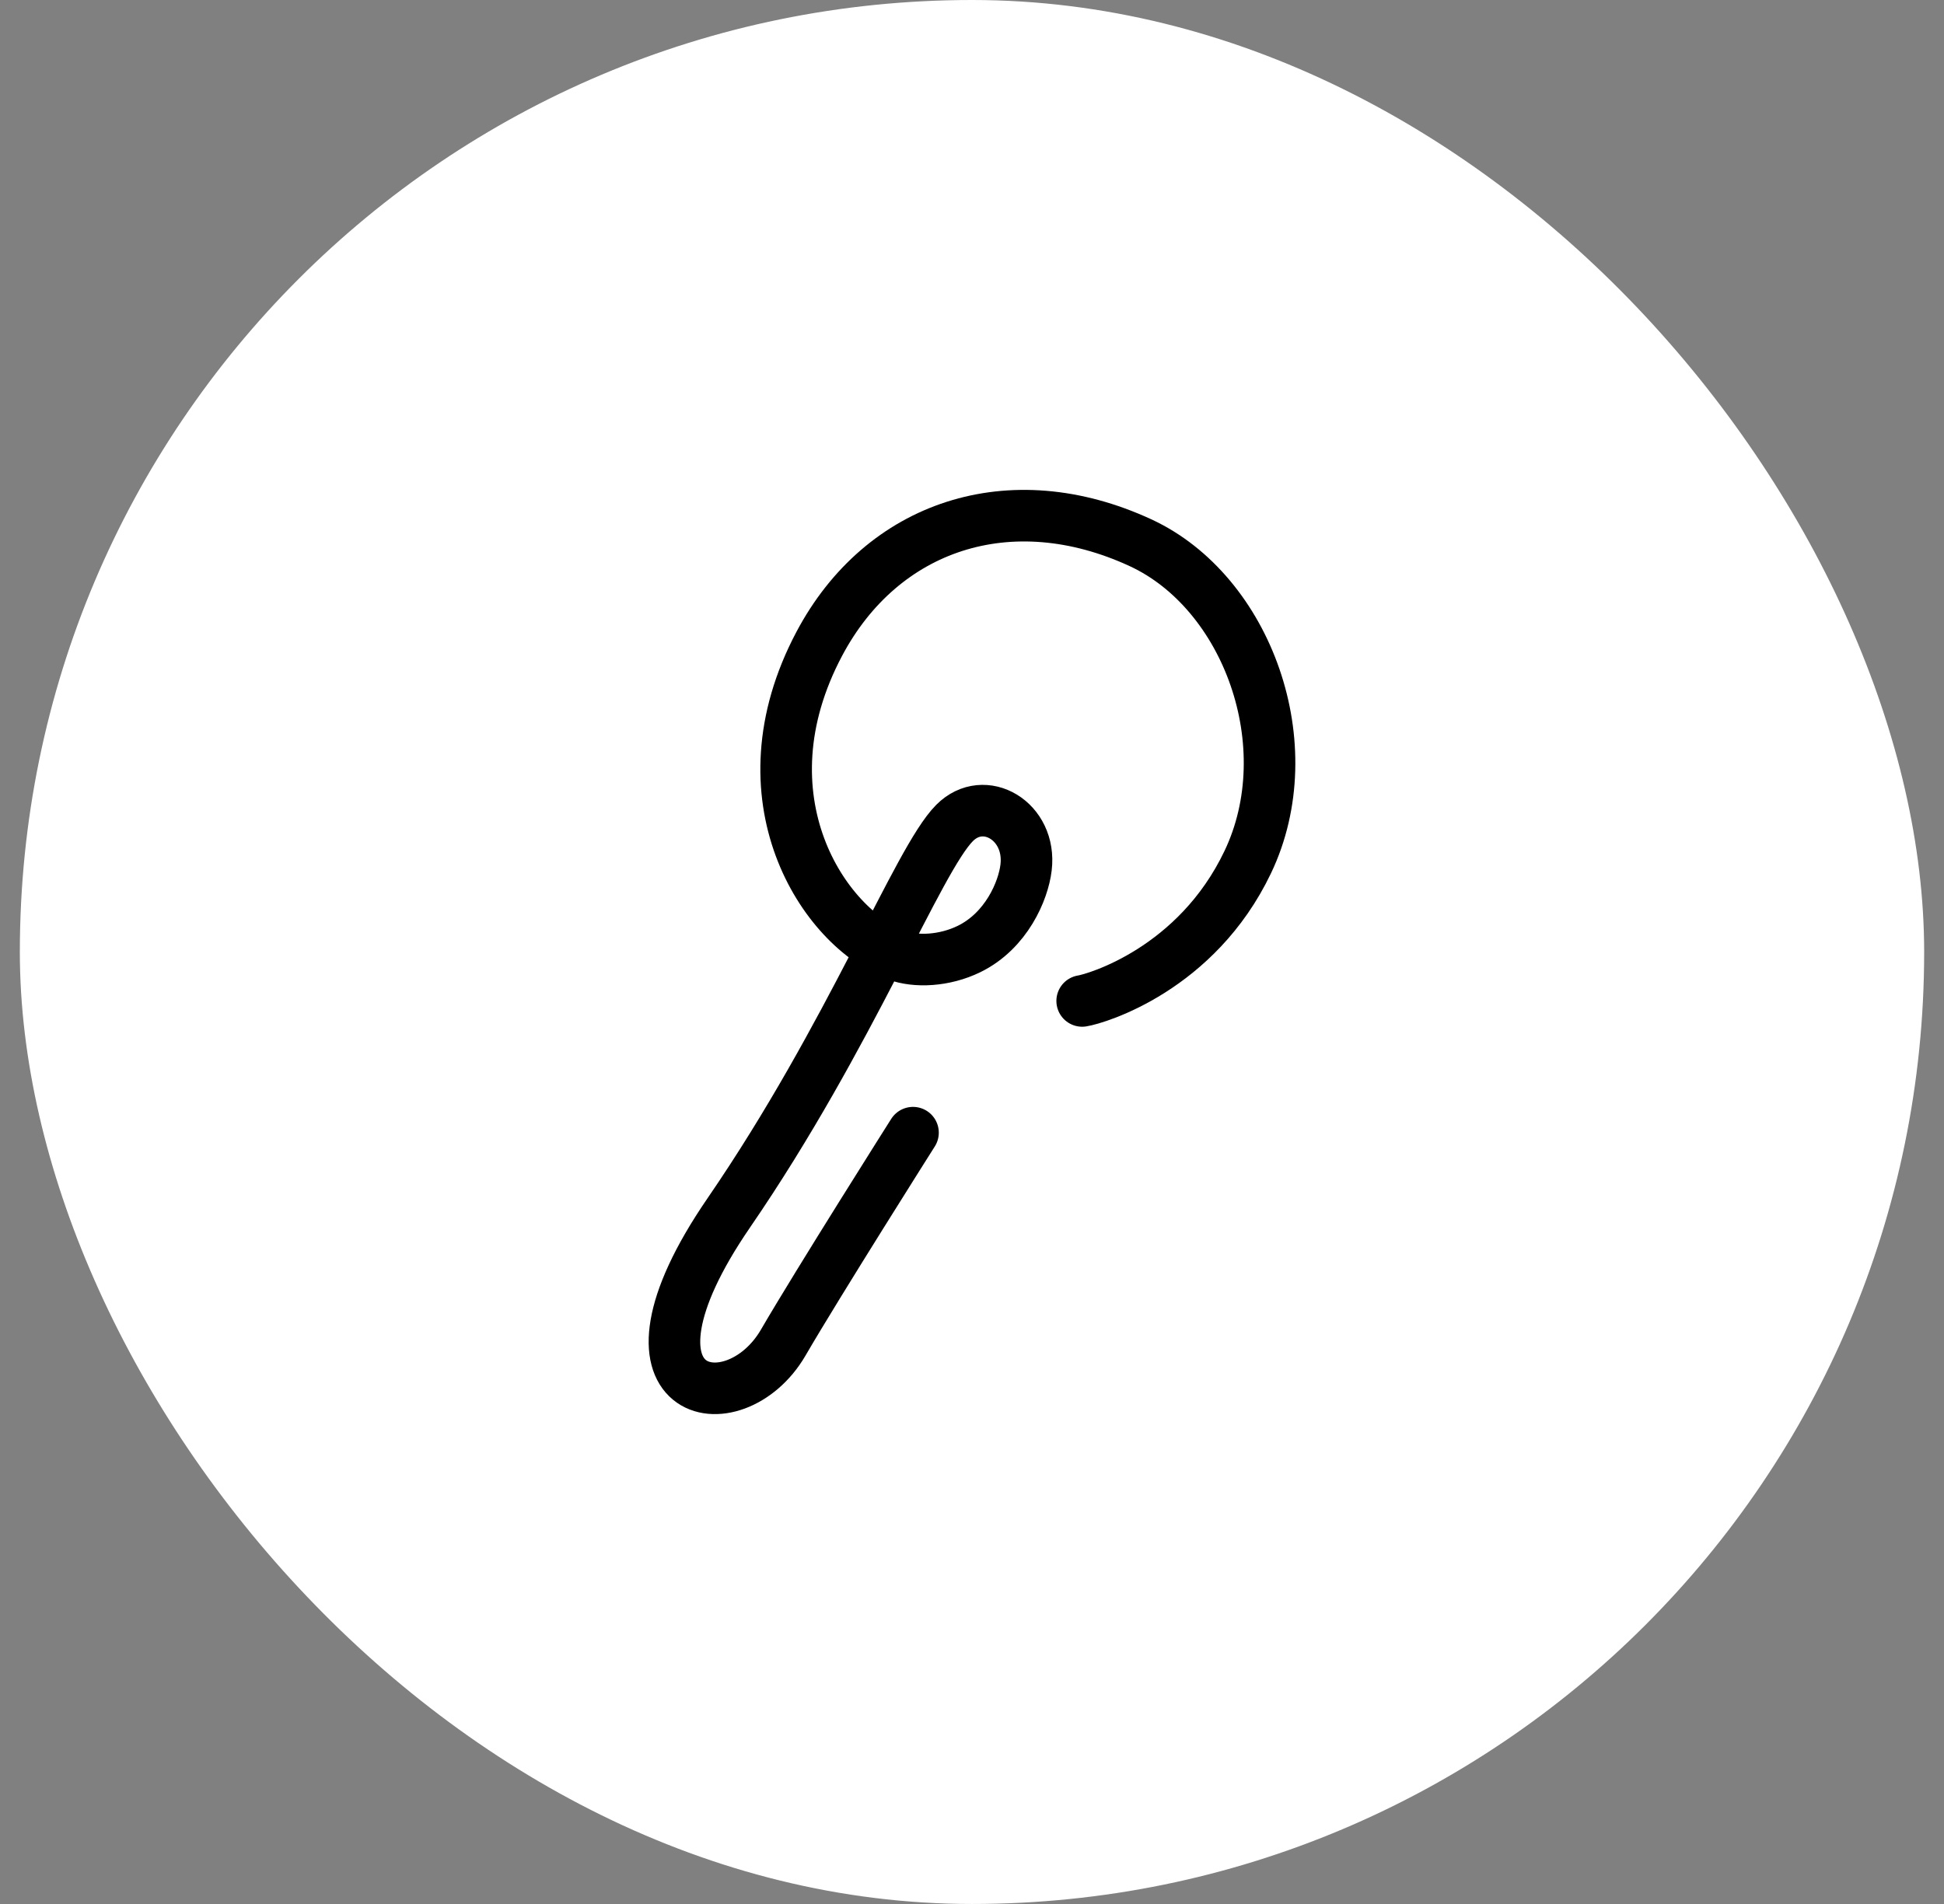
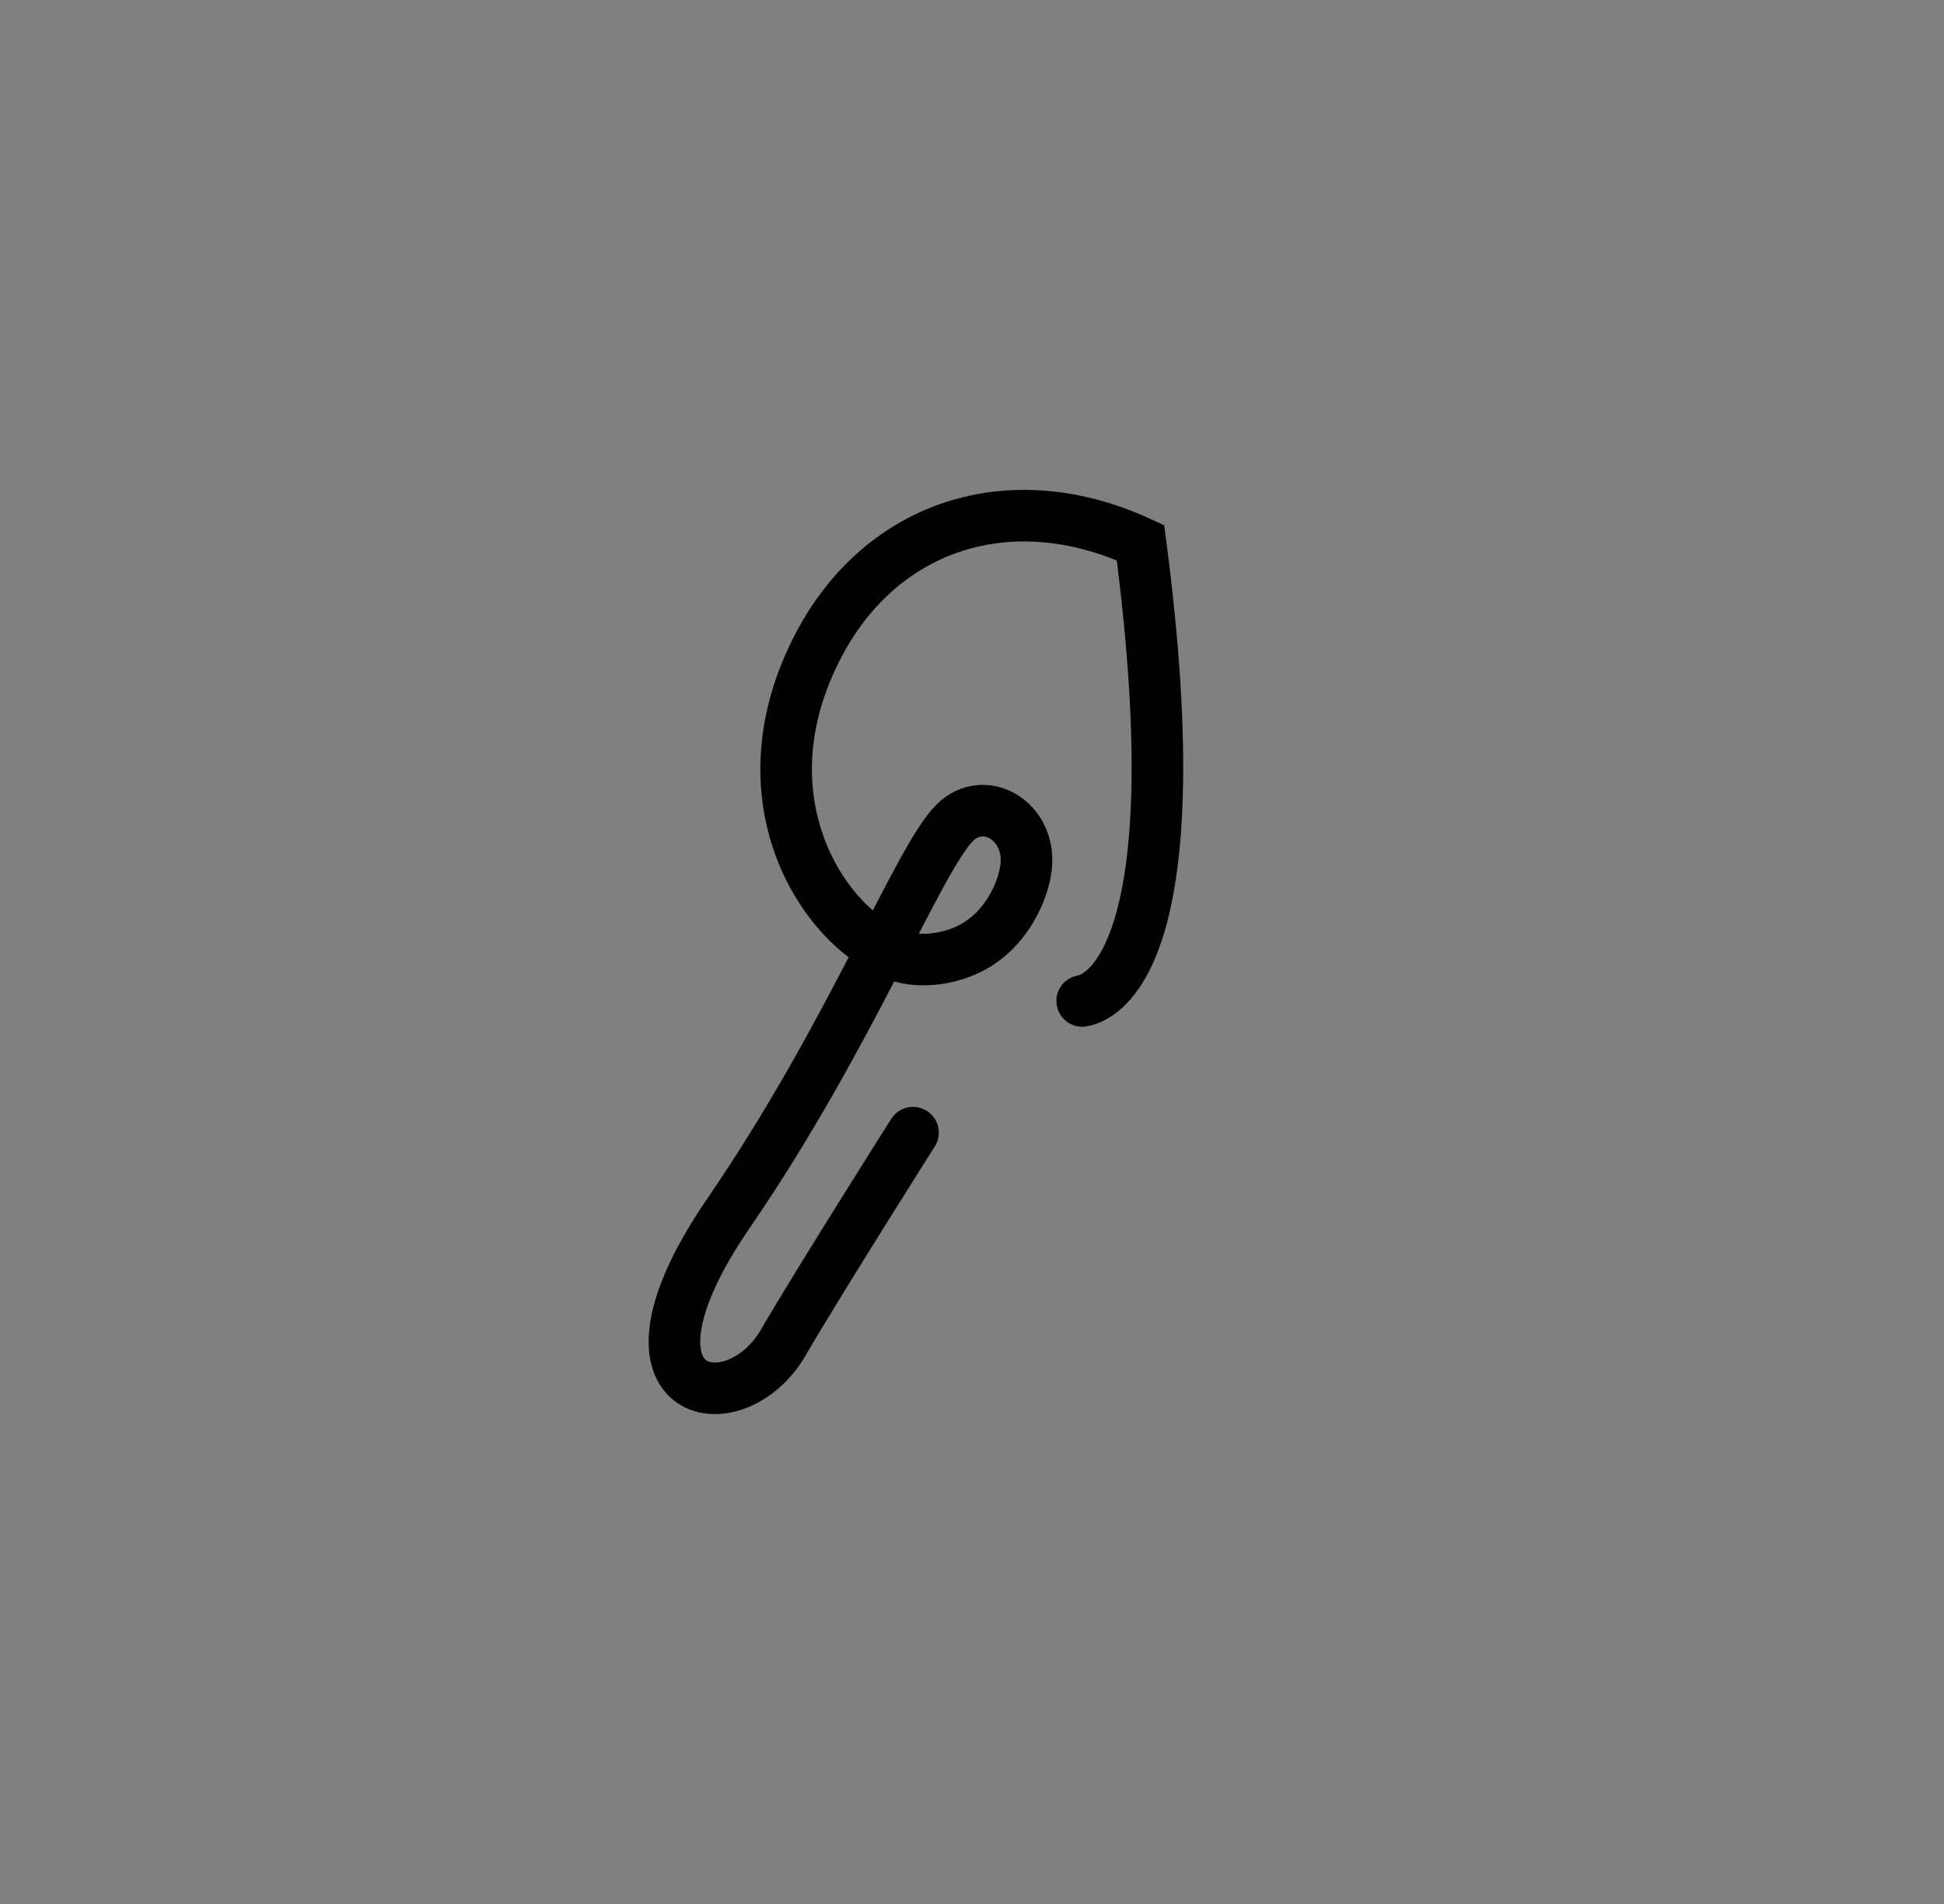
<svg xmlns="http://www.w3.org/2000/svg" width="49" height="48" viewBox="0 0 49 48" fill="none">
  <rect x="0" y="0" width="49" height="48" fill="#808080" stroke="none" />
-   <rect x="0.5" width="48" height="48" rx="24" fill="white" />
-   <path d="M23.013 28.555C23.013 28.555 20.621 32.334 19.742 33.847C18.505 35.976 15.125 35.306 18.367 30.58C21.451 26.085 23.132 21.681 24.06 20.748C24.809 19.995 26.003 20.701 25.863 21.869C25.794 22.46 25.365 23.465 24.427 23.924C23.803 24.229 23.082 24.258 22.609 24.083C20.752 23.392 18.594 20.107 20.652 16.228C22.23 13.254 25.461 12.164 28.747 13.682C31.44 14.927 32.852 18.802 31.449 21.737C30.16 24.435 27.64 25.176 27.277 25.234" stroke="black" stroke-width="1.3" stroke-miterlimit="10" stroke-linecap="round" />
+   <path d="M23.013 28.555C23.013 28.555 20.621 32.334 19.742 33.847C18.505 35.976 15.125 35.306 18.367 30.58C21.451 26.085 23.132 21.681 24.06 20.748C24.809 19.995 26.003 20.701 25.863 21.869C25.794 22.46 25.365 23.465 24.427 23.924C23.803 24.229 23.082 24.258 22.609 24.083C20.752 23.392 18.594 20.107 20.652 16.228C22.23 13.254 25.461 12.164 28.747 13.682C30.16 24.435 27.64 25.176 27.277 25.234" stroke="black" stroke-width="1.3" stroke-miterlimit="10" stroke-linecap="round" />
</svg>